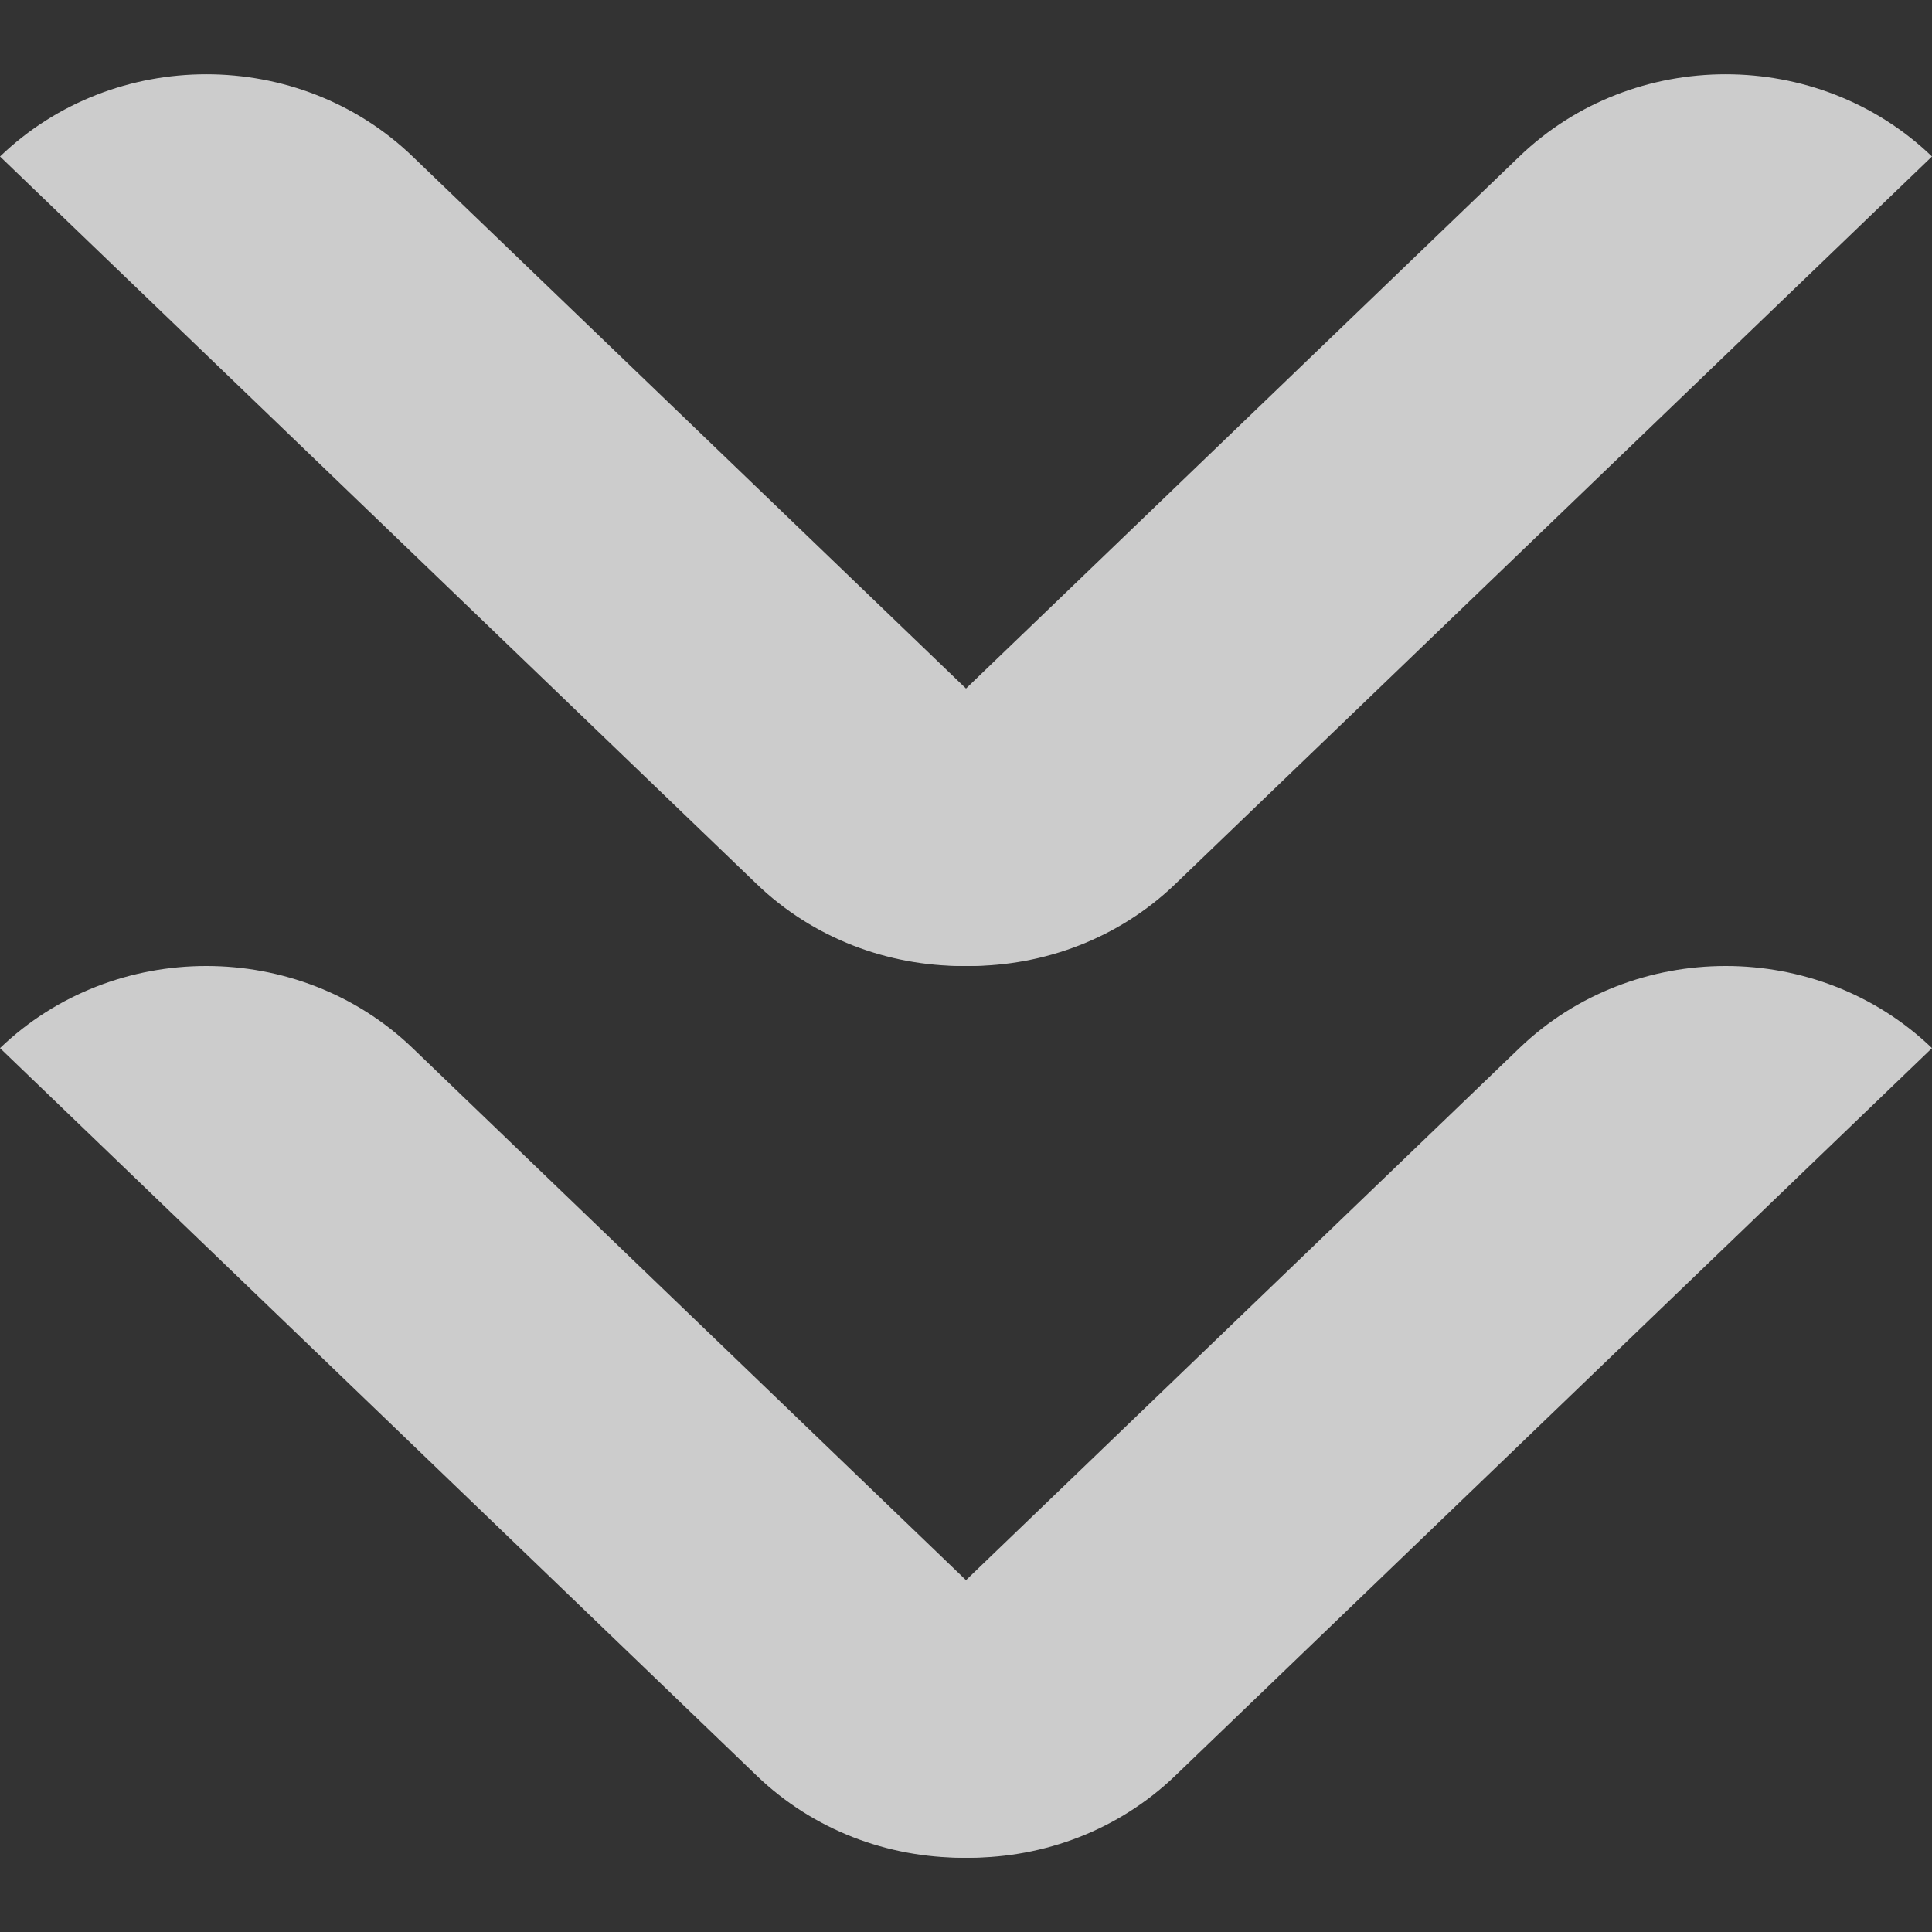
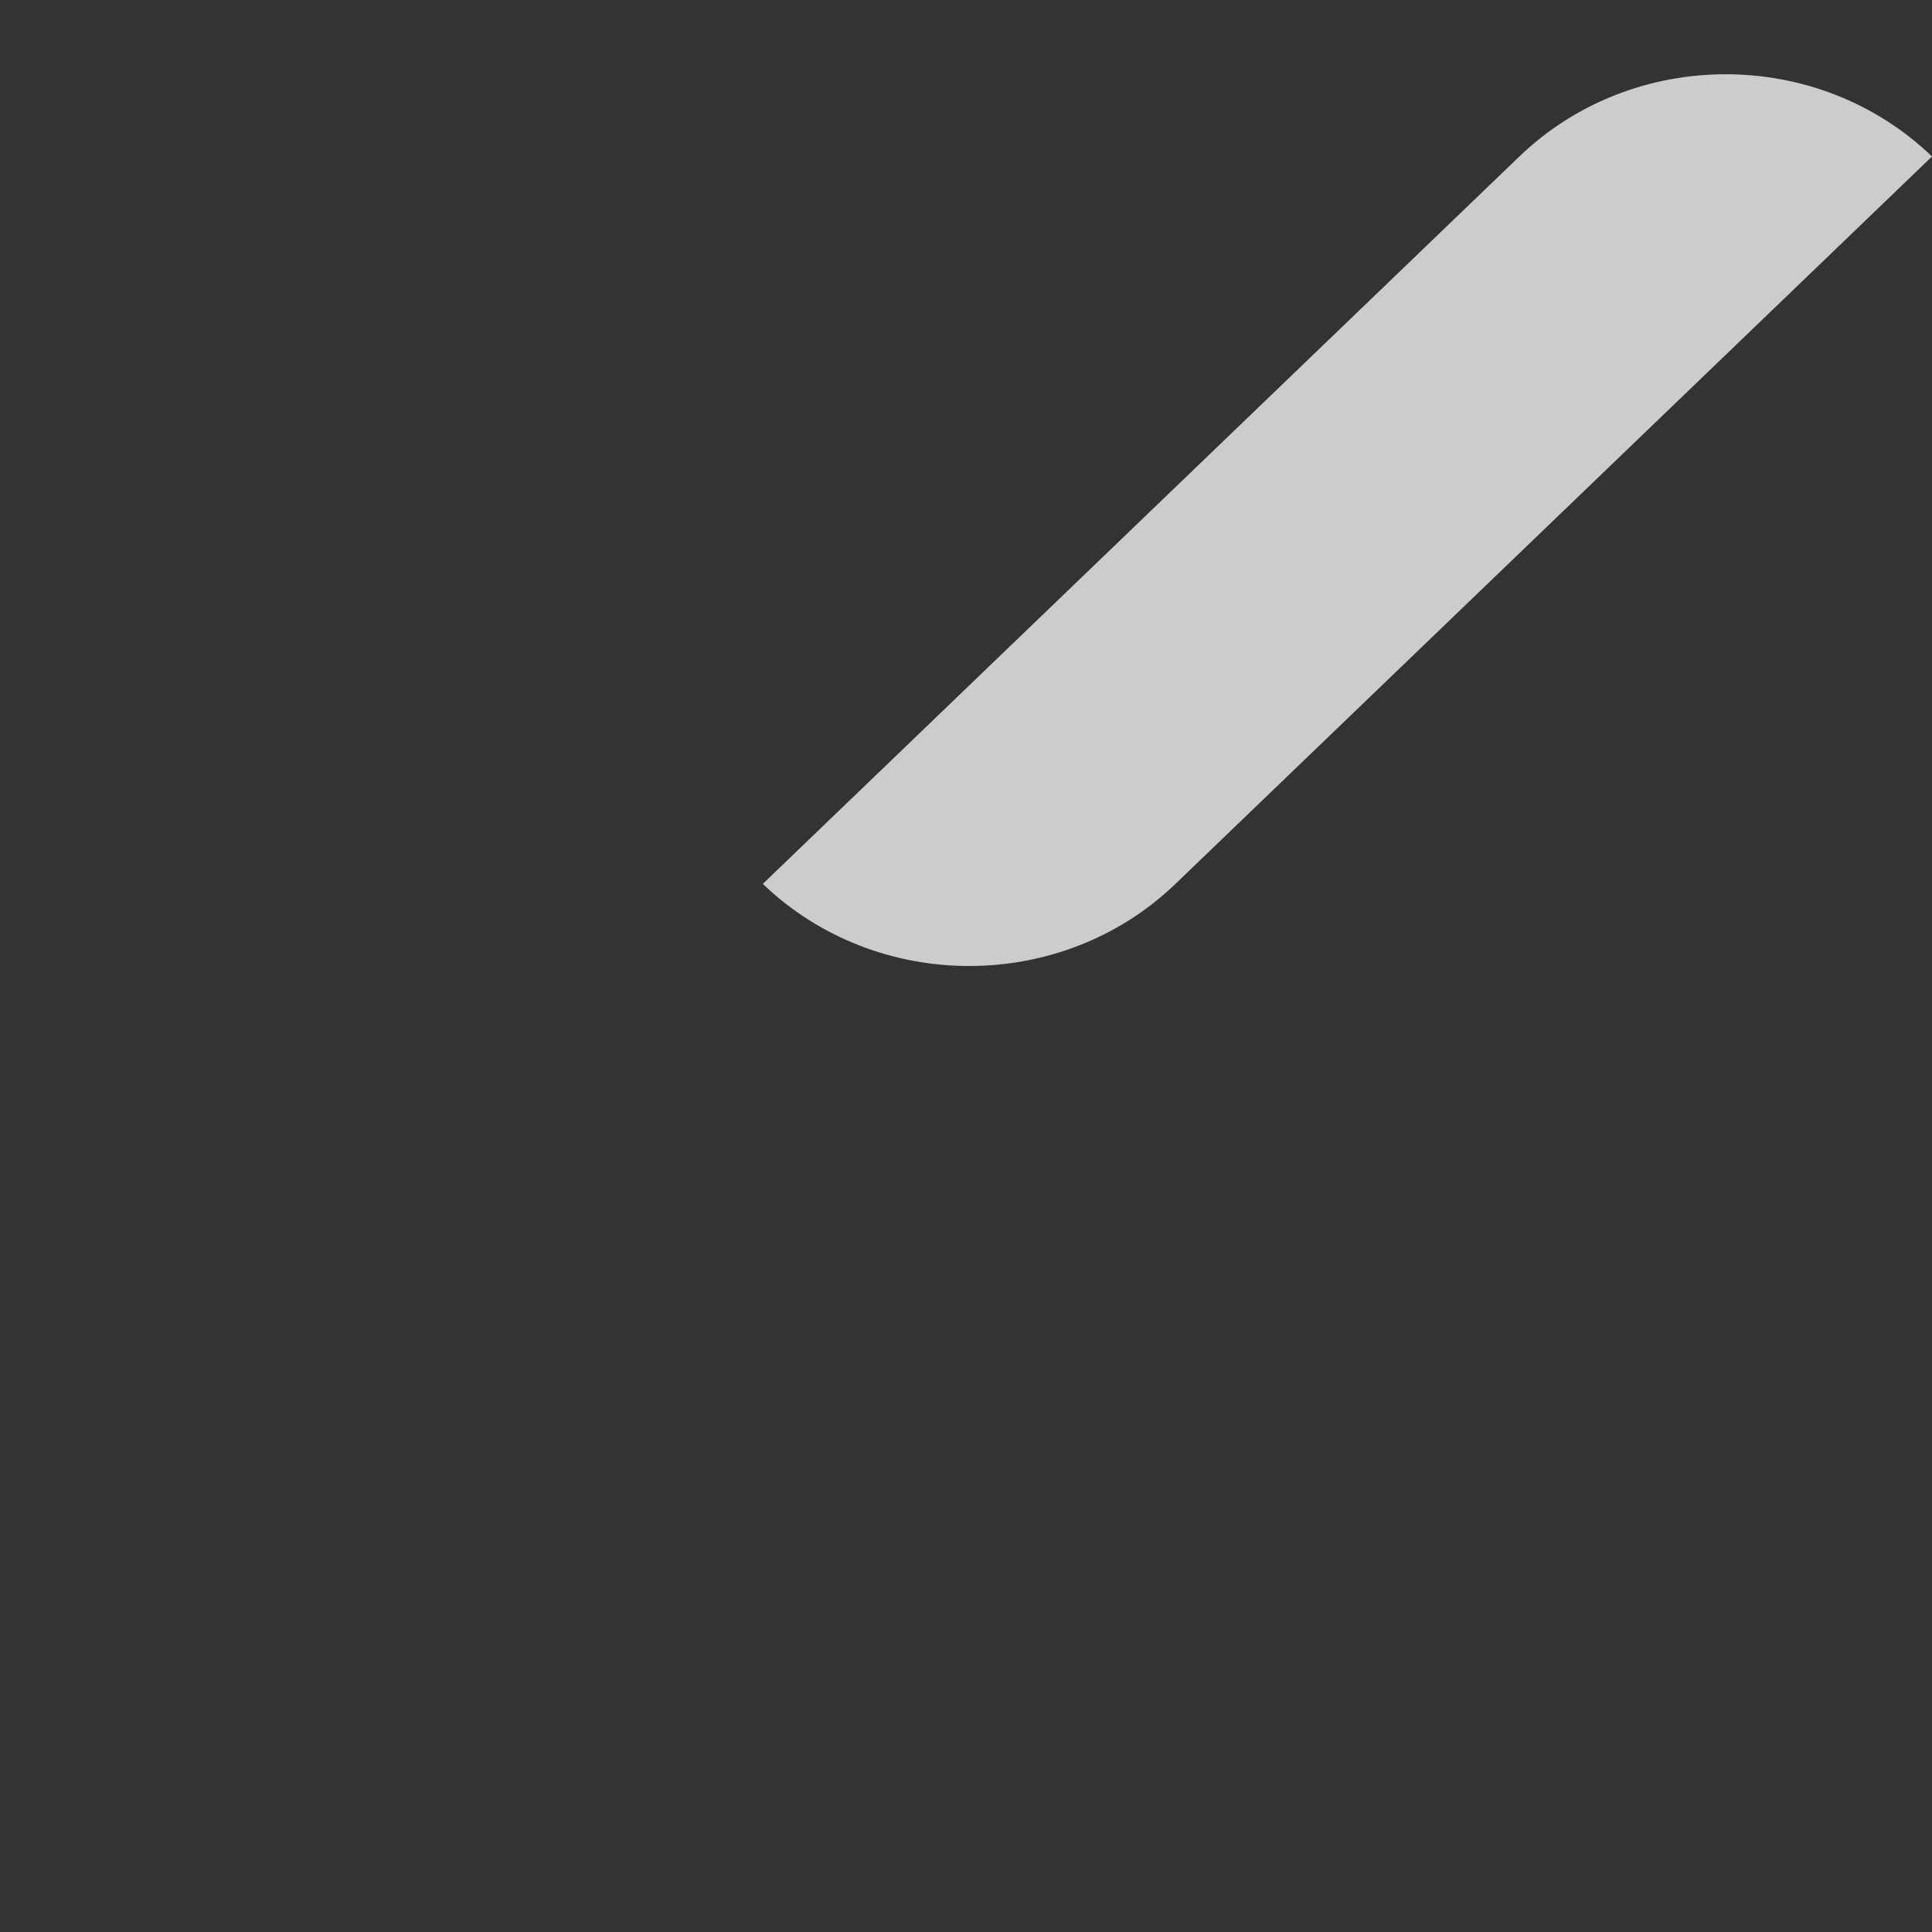
<svg xmlns="http://www.w3.org/2000/svg" width="12" height="12" viewBox="0 0 12 12" fill="none">
  <rect x="0" y="0" width="12" height="12" fill="#333333" stroke="none" />
  <g opacity="0.75">
-     <path d="M12 6.51L7.301 11.028C6.594 11.709 5.446 11.709 4.738 11.028L9.437 6.51C10.145 5.83 11.292 5.83 12 6.51Z" fill="white" />
-     <path d="M-2.23085e-08 6.51L4.699 11.028C5.406 11.709 6.554 11.709 7.262 11.028L2.563 6.51C1.855 5.83 0.708 5.83 -2.23085e-08 6.51Z" fill="white" />
    <path d="M12 0.972L7.301 5.49C6.594 6.17 5.446 6.17 4.738 5.49L9.437 0.972C10.145 0.291 11.292 0.291 12 0.972Z" fill="white" />
-     <path d="M-2.23085e-08 0.972L4.699 5.49C5.406 6.17 6.554 6.17 7.262 5.49L2.563 0.972C1.855 0.291 0.708 0.291 -2.23085e-08 0.972Z" fill="white" />
  </g>
</svg>